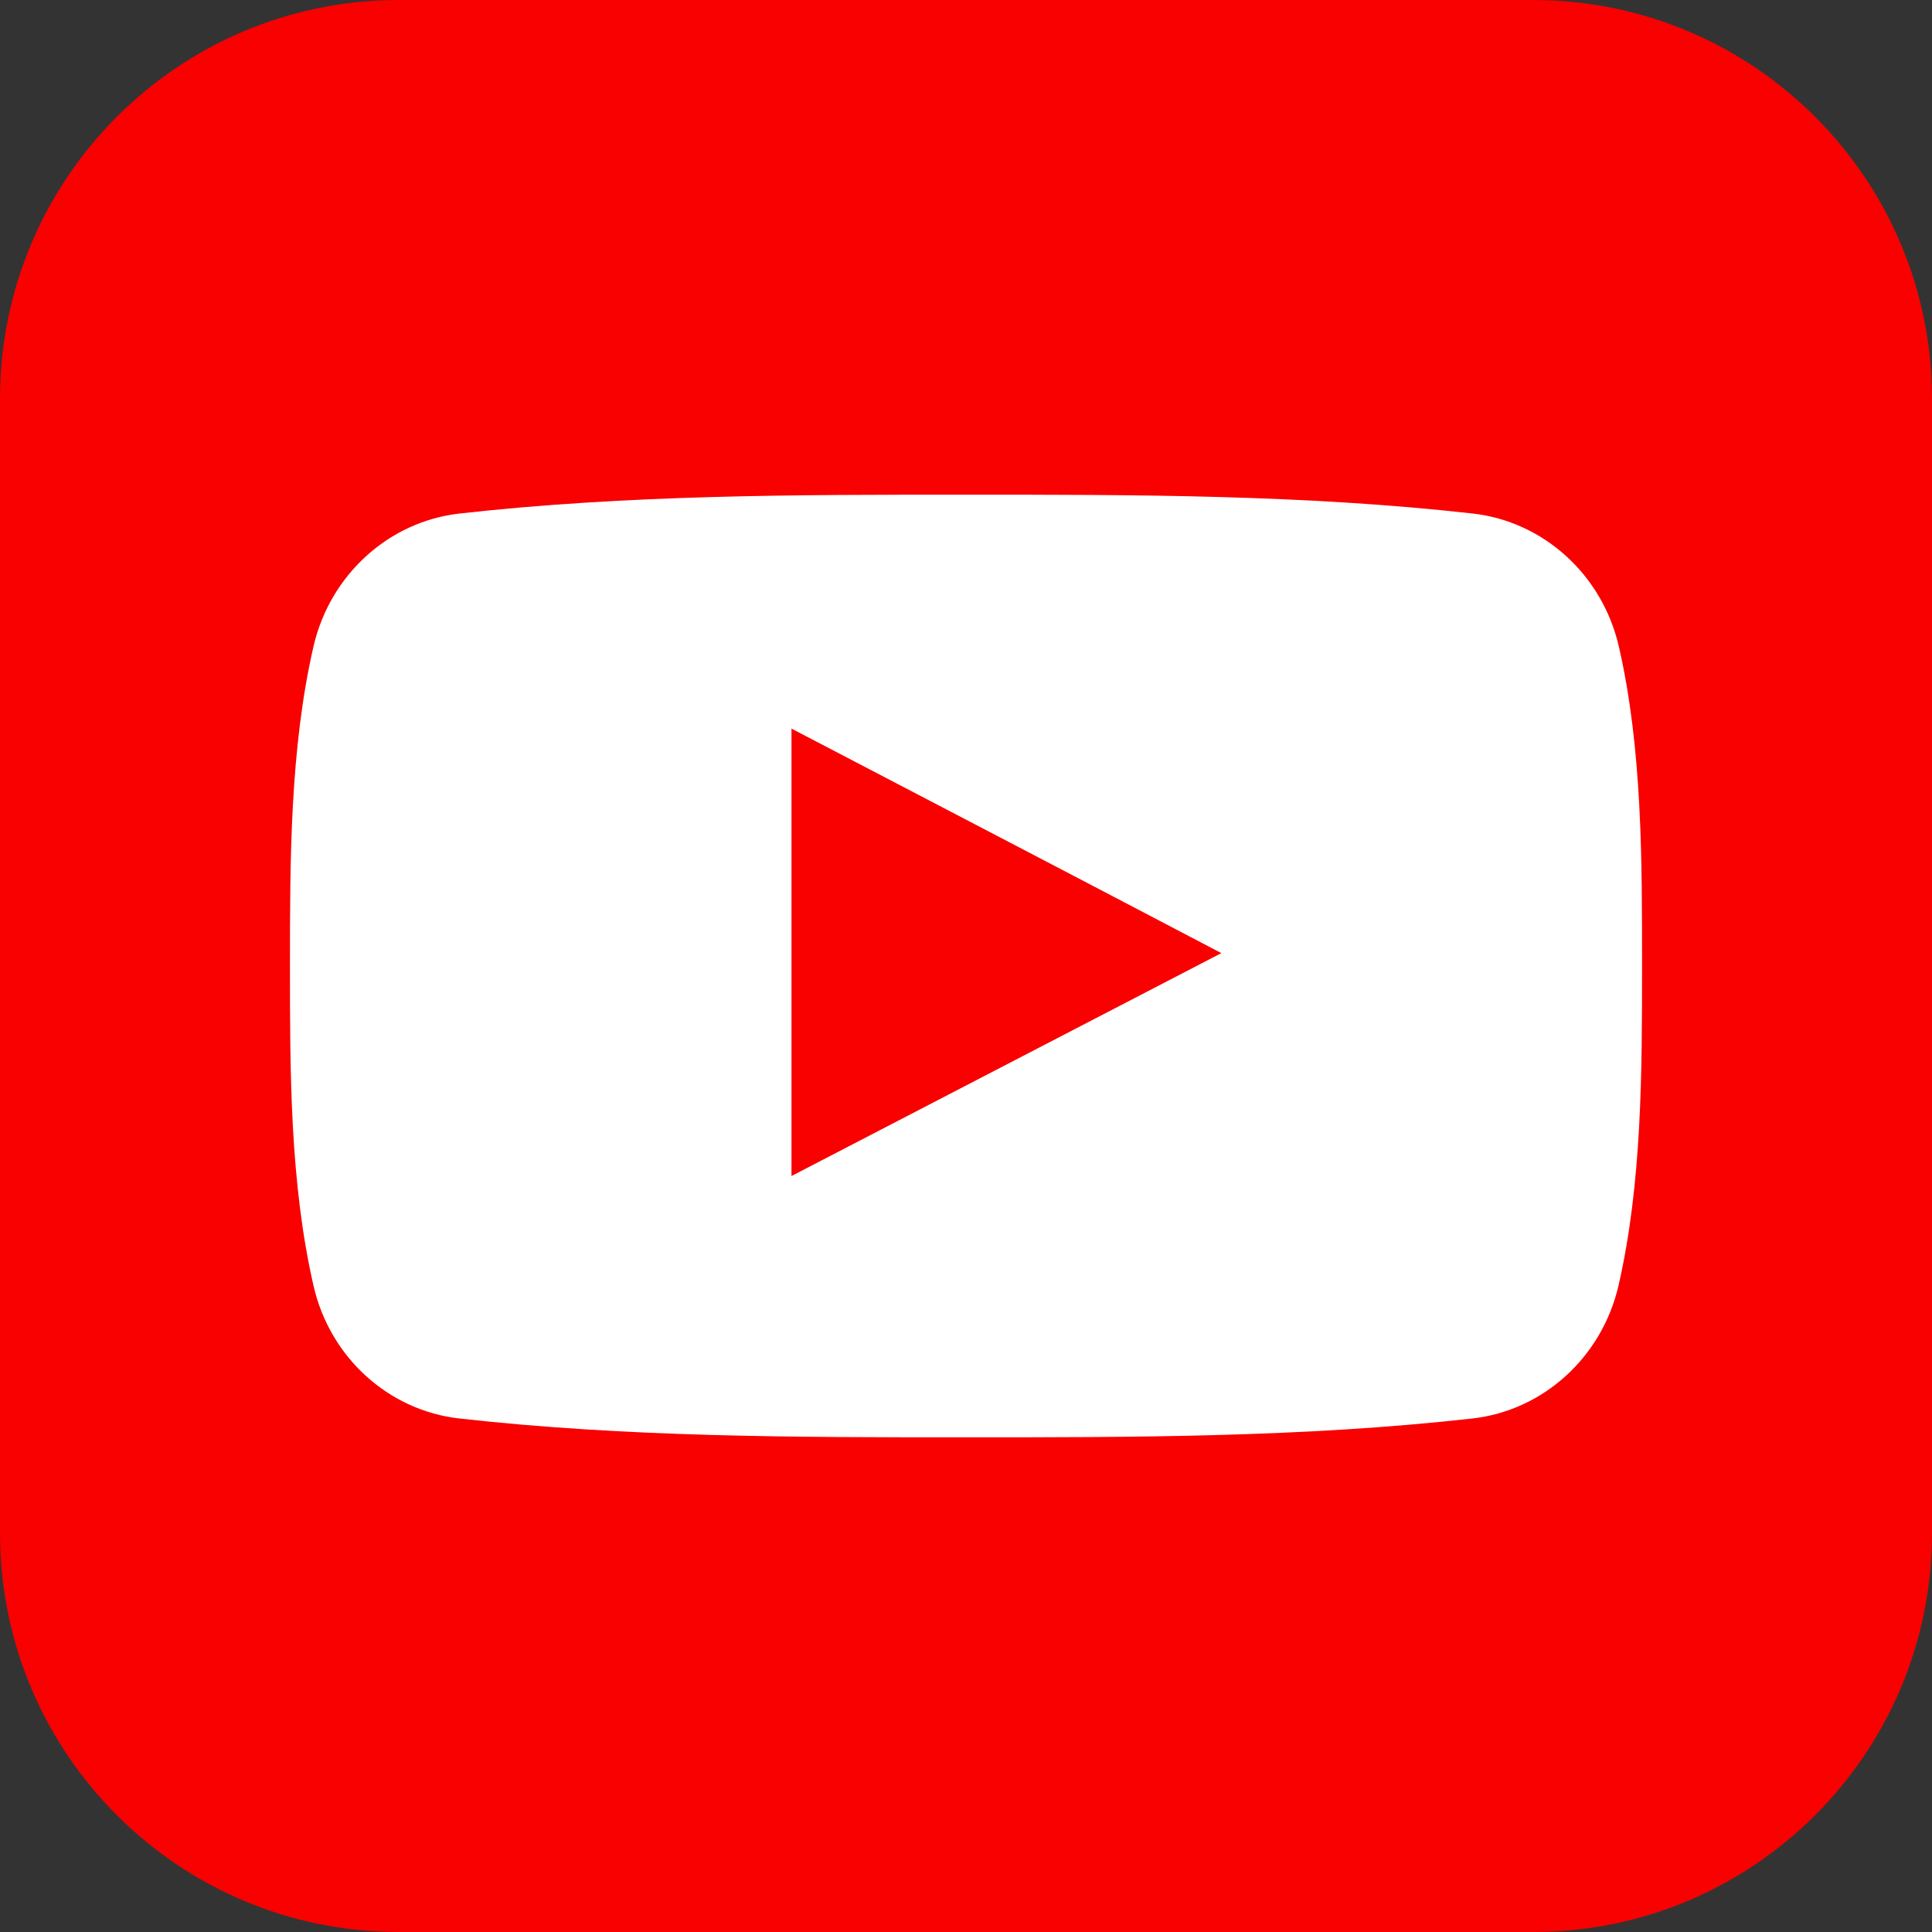
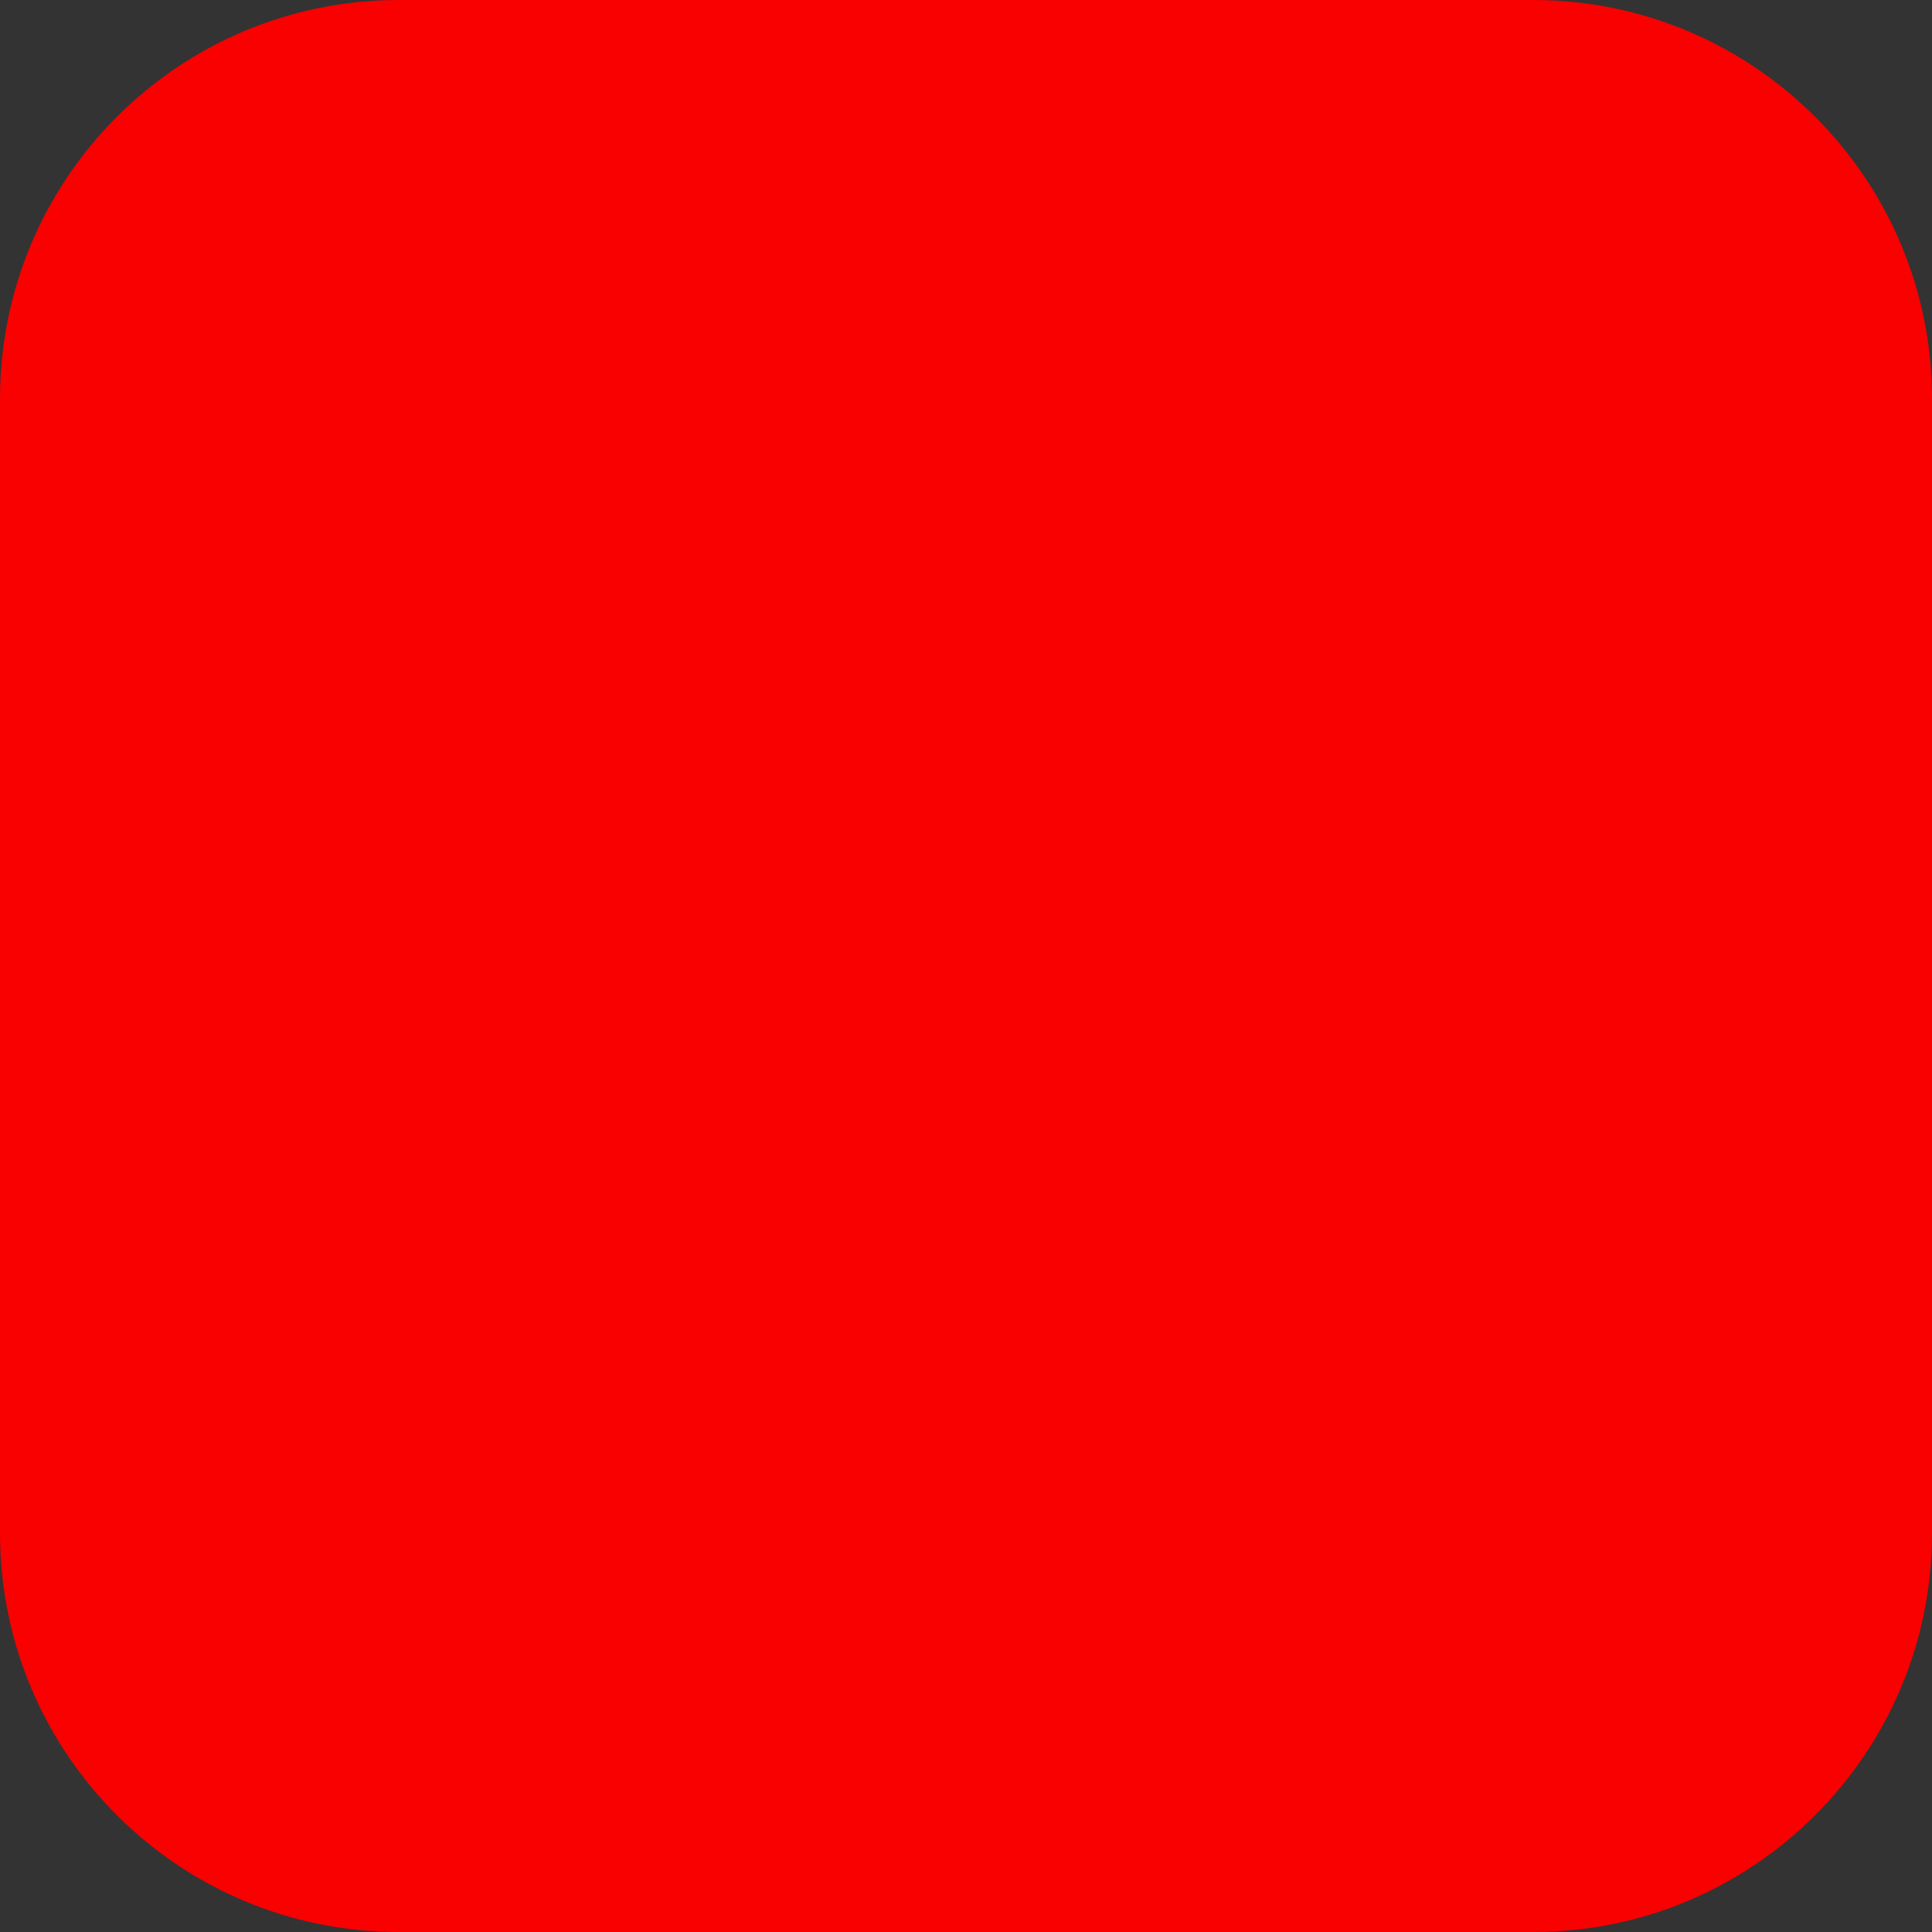
<svg xmlns="http://www.w3.org/2000/svg" width="24pt" height="24pt" viewBox="0 0 24 24" version="1.1">
  <rect x="0" y="0" width="24" height="24" fill="#333333" stroke="none" />
  <g id="surface1">
    <path style=" stroke:none;fill-rule:nonzero;fill:rgb(97.647%,0%,0.392%);fill-opacity:1;" d="M 4.953 0 L 19.047 0 C 21.781 0 24 2.219 24 4.953 L 24 19.047 C 24 21.781 21.781 24 19.047 24 L 4.953 24 C 2.219 24 0 21.781 0 19.047 L 0 4.953 C 0 2.219 2.219 0 4.953 0 Z M 4.953 0 " />
-     <path style=" stroke:none;fill-rule:nonzero;fill:rgb(100%,100%,100%);fill-opacity:1;" d="M 20.109 8.027 C 19.902 7.137 19.172 6.477 18.293 6.379 C 16.211 6.145 14.102 6.145 12.004 6.145 C 9.902 6.145 7.793 6.145 5.711 6.379 C 4.832 6.477 4.102 7.137 3.895 8.027 C 3.602 9.301 3.602 10.691 3.602 12 C 3.602 13.309 3.602 14.699 3.895 15.973 C 4.098 16.863 4.828 17.523 5.707 17.621 C 7.793 17.855 9.898 17.855 12 17.855 C 14.098 17.855 16.207 17.855 18.289 17.621 C 19.168 17.523 19.898 16.863 20.105 15.973 C 20.398 14.699 20.398 13.309 20.398 12 C 20.398 10.691 20.402 9.301 20.109 8.027 Z M 9.832 14.609 C 9.832 12.75 9.832 10.91 9.832 9.051 C 11.613 9.98 13.383 10.902 15.172 11.84 C 13.387 12.766 11.617 13.684 9.832 14.609 Z M 9.832 14.609 " />
  </g>
</svg>